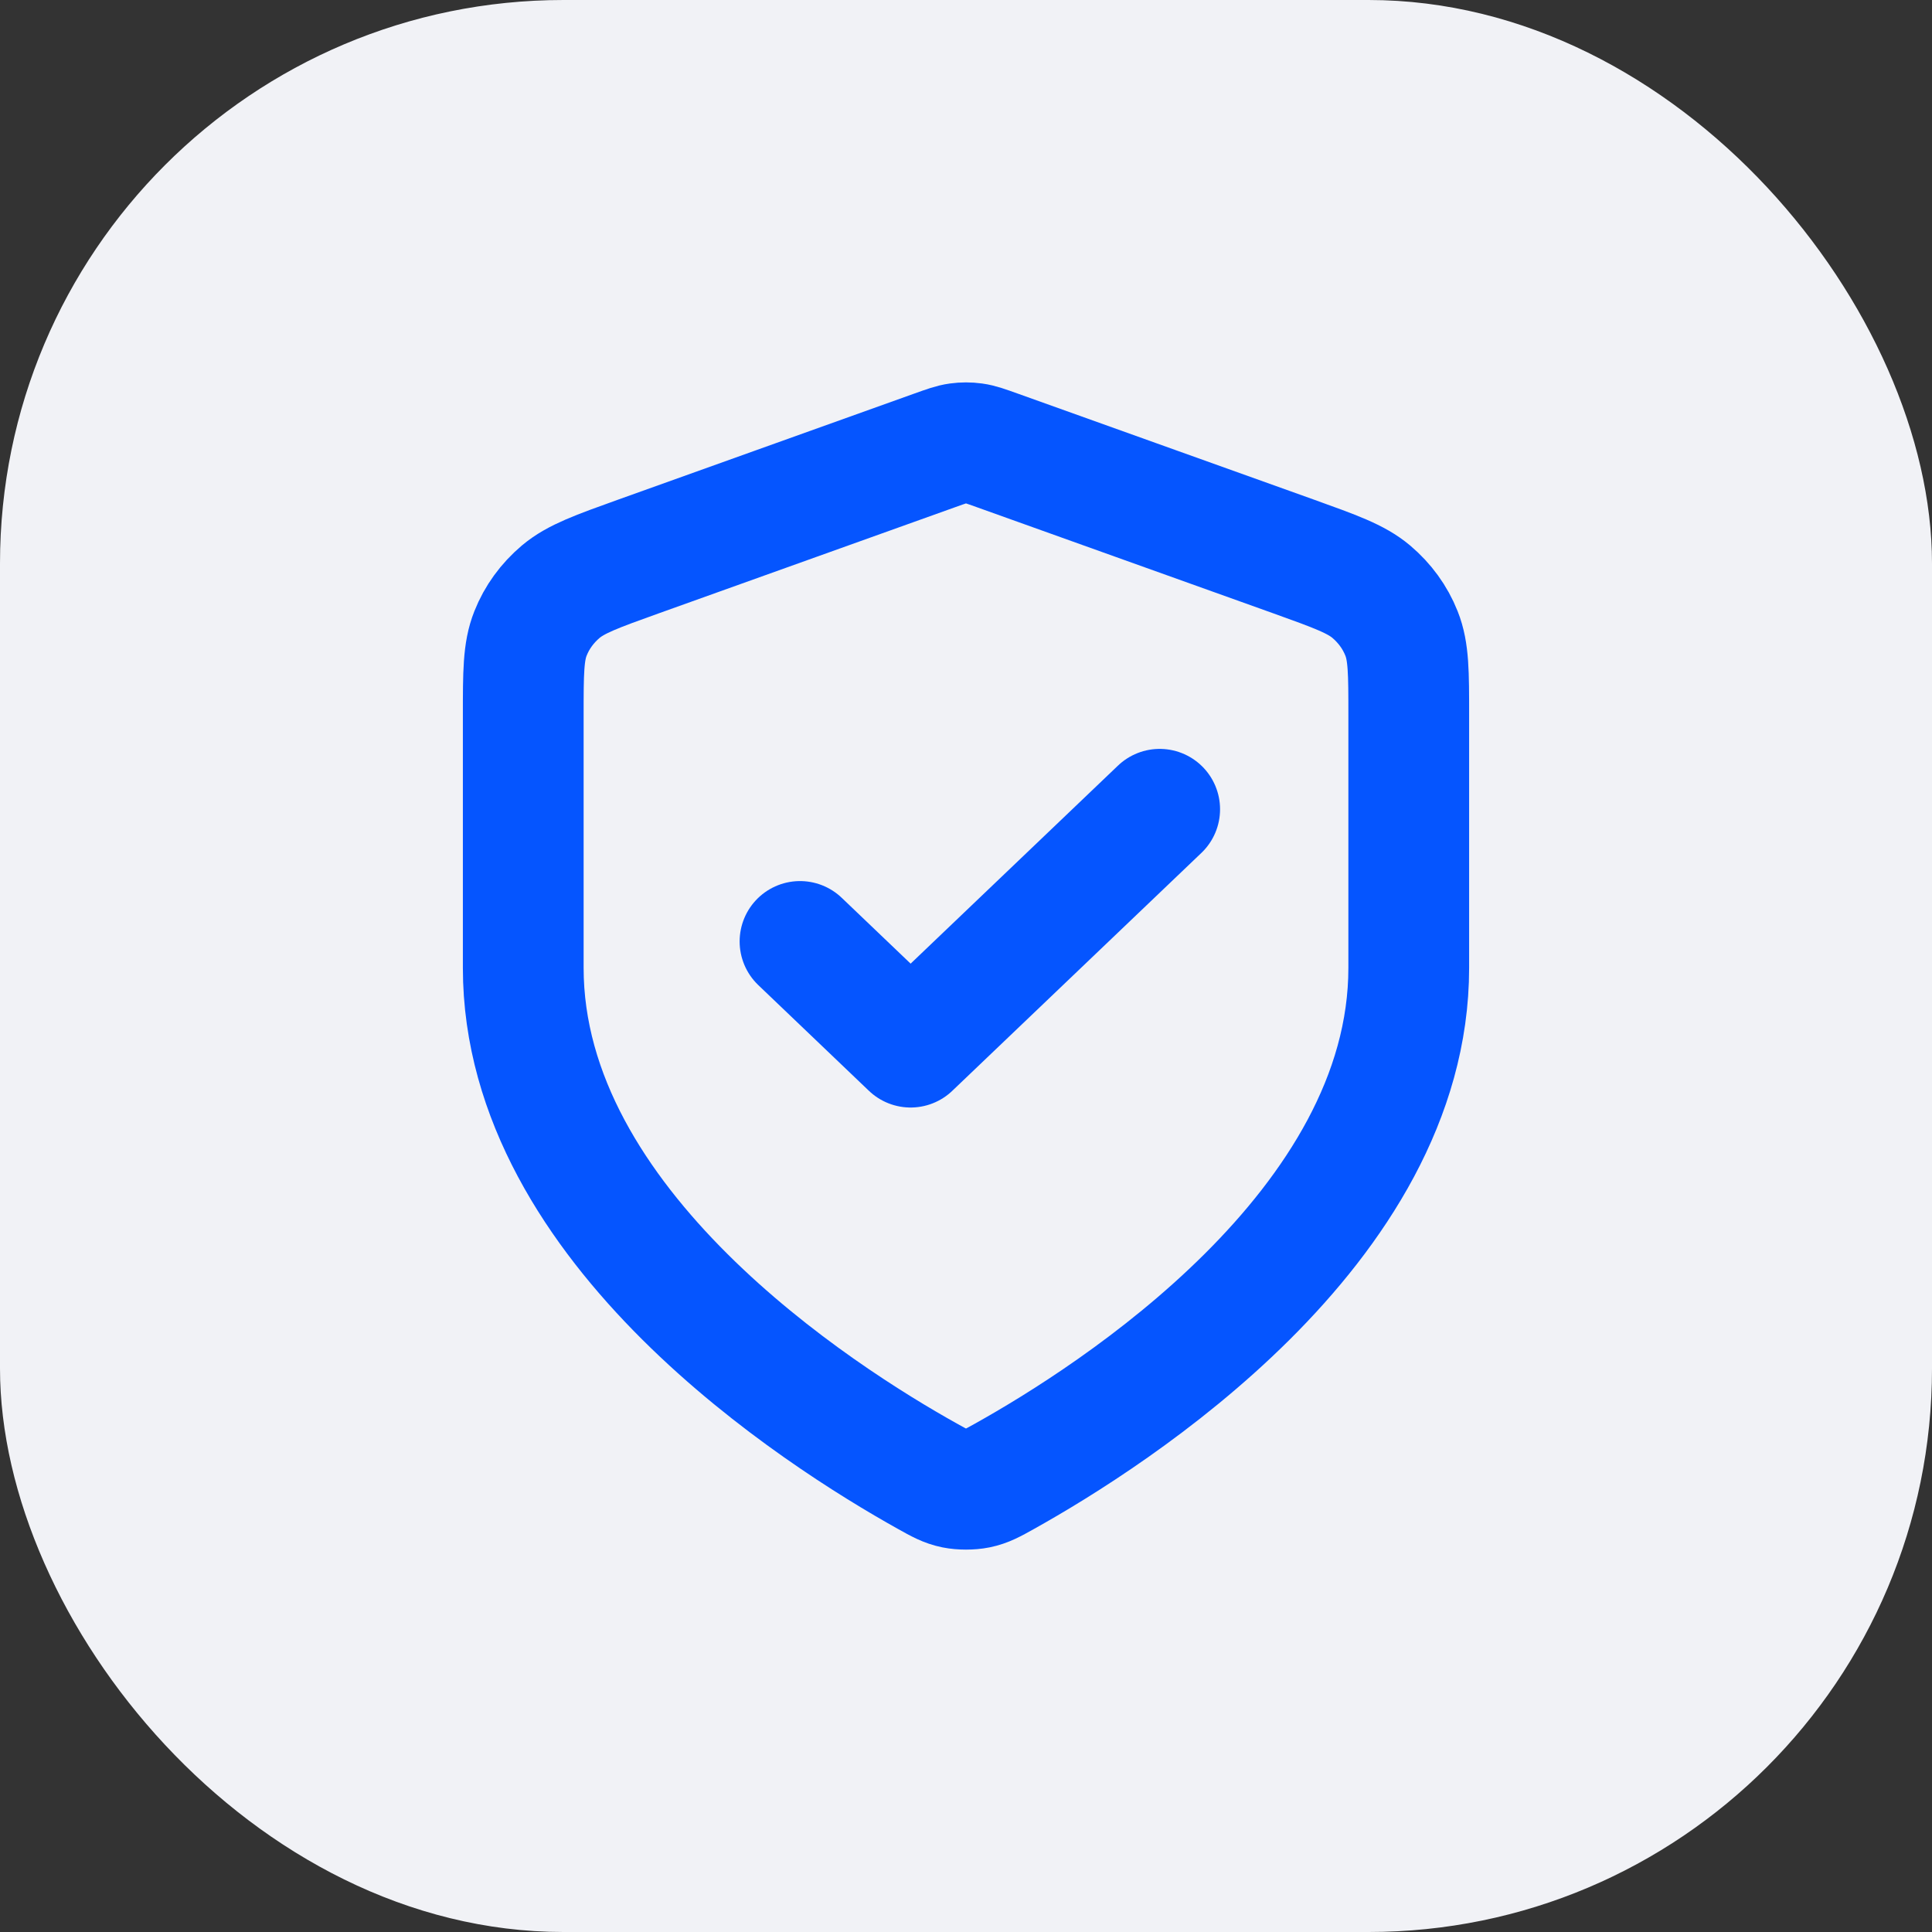
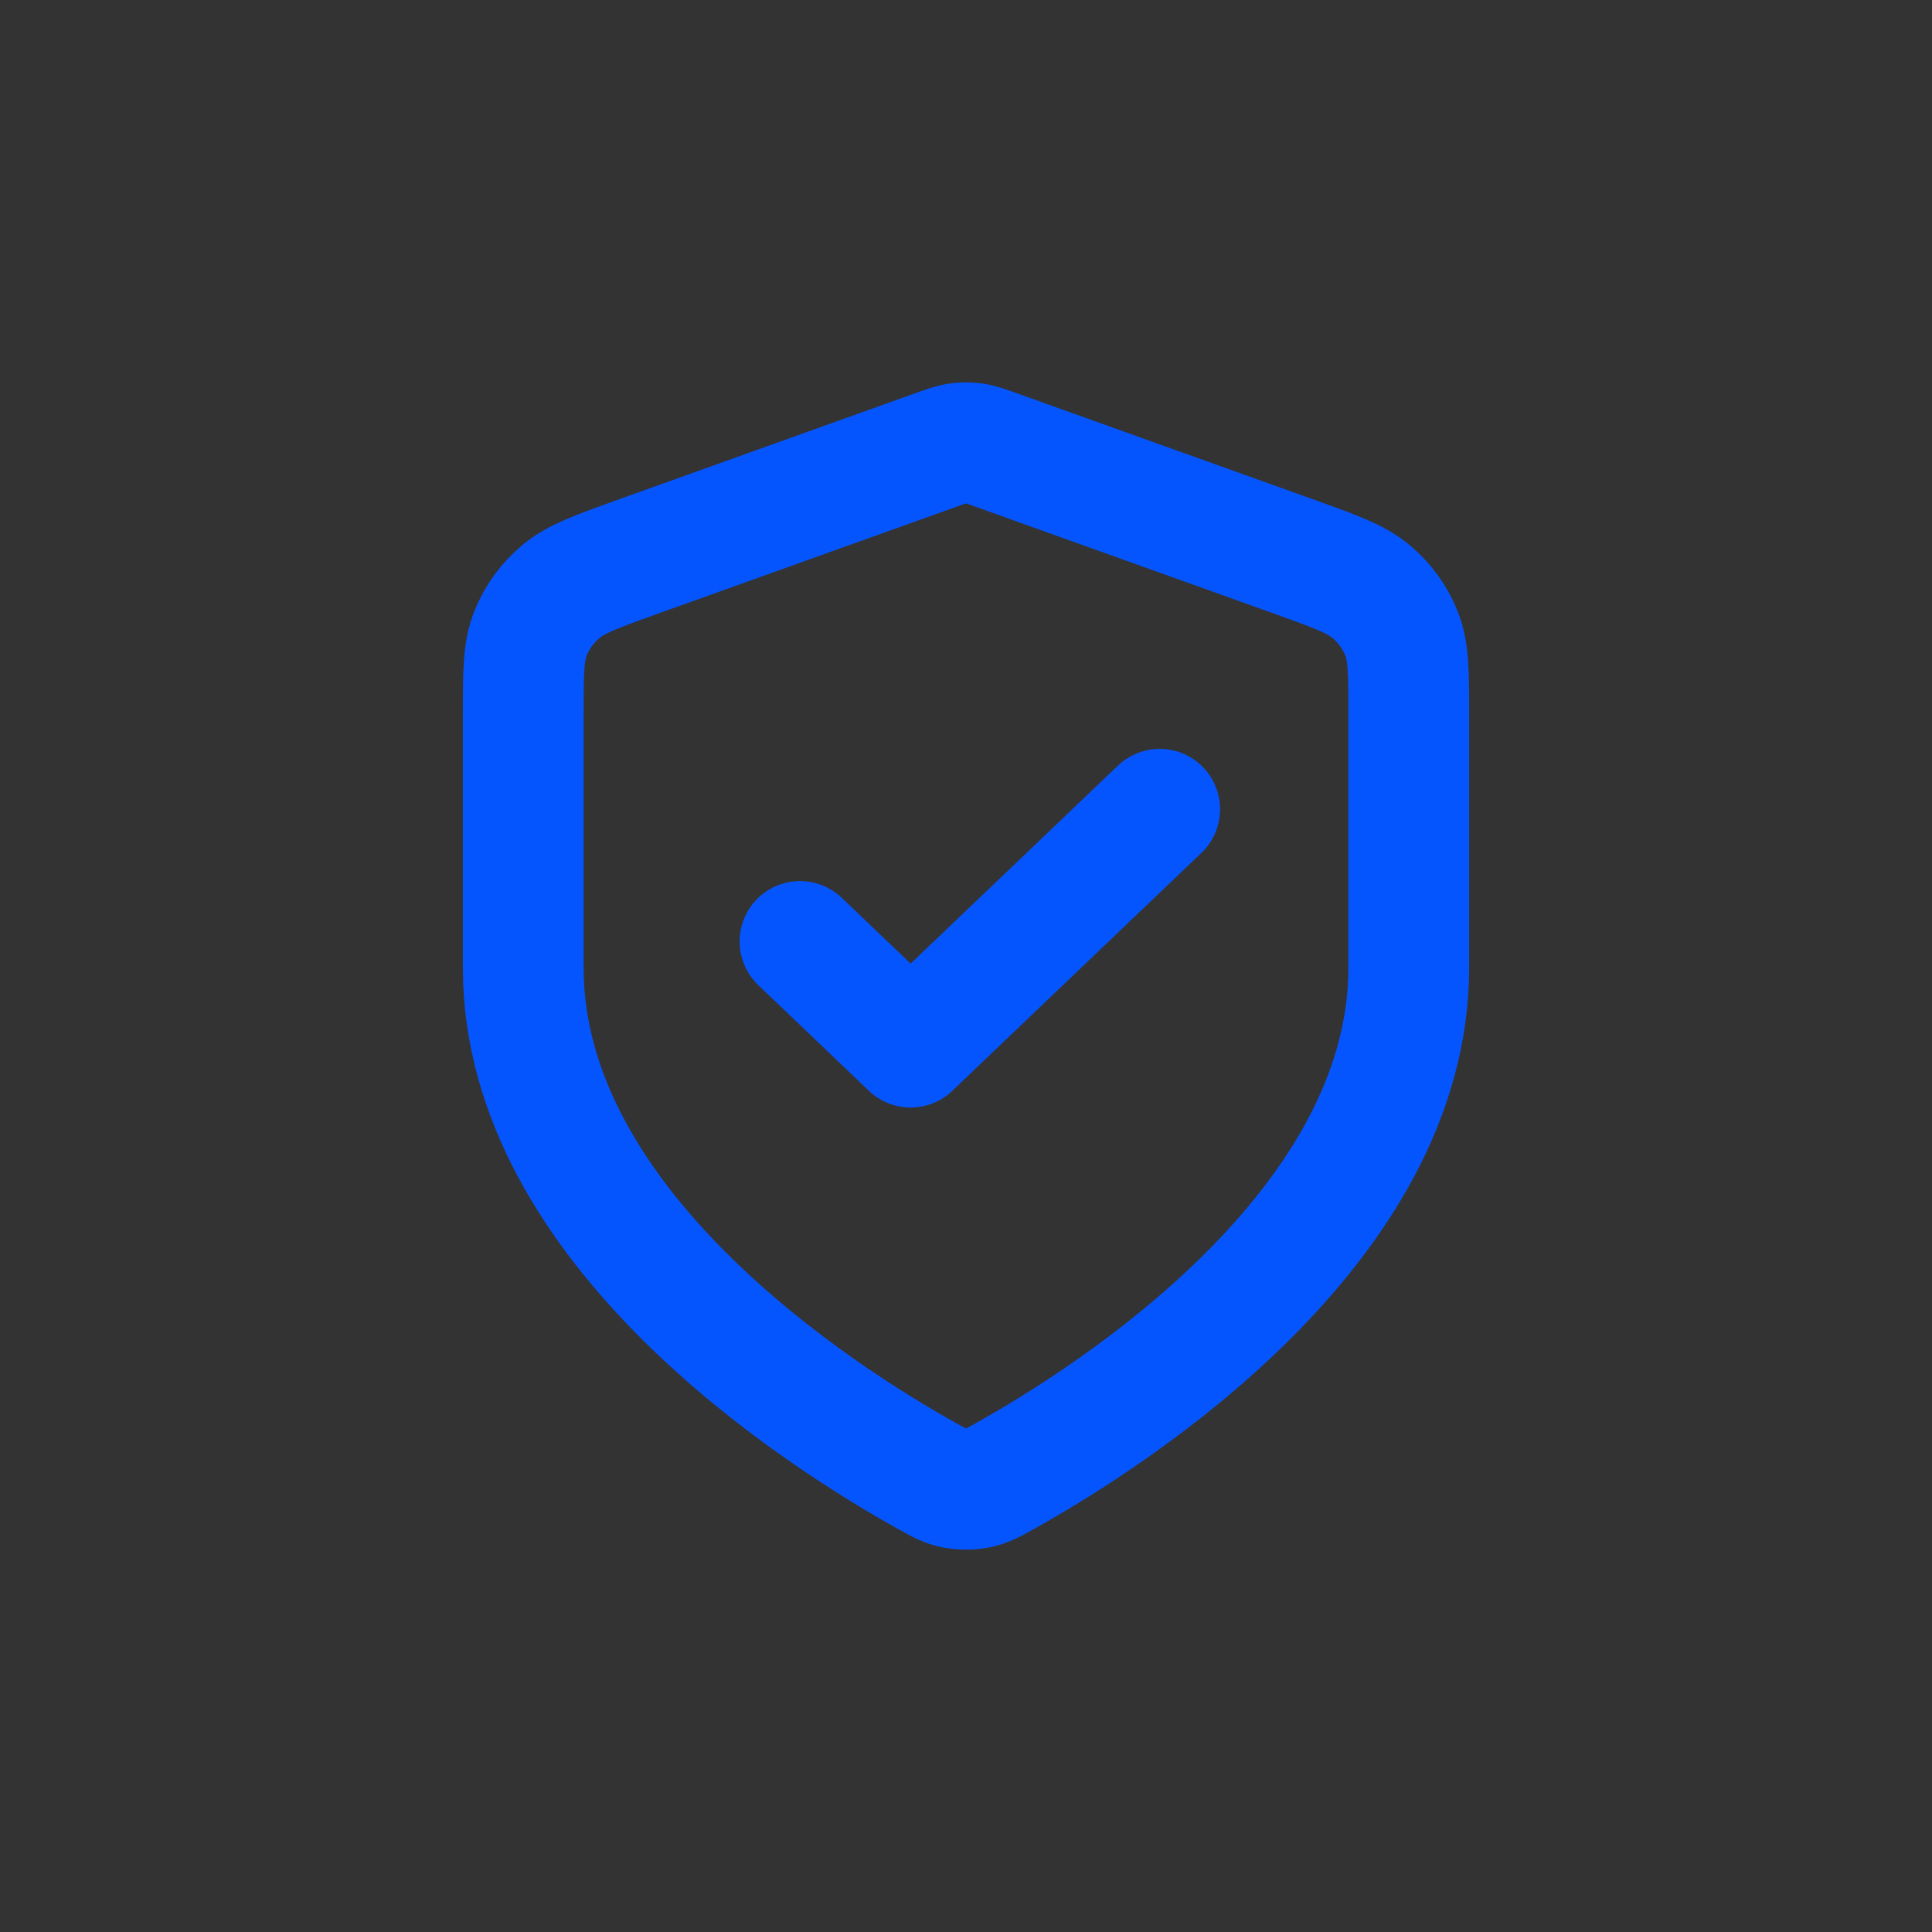
<svg xmlns="http://www.w3.org/2000/svg" width="24" height="24" viewBox="0 0 24 24" fill="none">
  <rect x="0" y="0" width="24" height="24" fill="#333333" stroke="none" />
-   <rect width="24" height="24" rx="7" fill="#F1F2F6" />
  <path d="M9.938 11.695L11.312 13.008L14.406 10.053M17.5 12.023C17.5 15.247 13.819 17.591 12.48 18.338C12.328 18.423 12.252 18.465 12.144 18.487C12.061 18.504 11.939 18.504 11.856 18.487C11.748 18.465 11.672 18.423 11.52 18.338C10.181 17.591 6.5 15.247 6.5 12.023V8.882C6.5 8.357 6.5 8.094 6.59 7.869C6.669 7.669 6.798 7.492 6.966 7.35C7.156 7.191 7.413 7.099 7.928 6.914L11.614 5.594C11.757 5.543 11.828 5.517 11.902 5.507C11.967 5.498 12.033 5.498 12.098 5.507C12.172 5.517 12.243 5.543 12.386 5.594L16.073 6.914C16.587 7.099 16.845 7.191 17.034 7.35C17.202 7.492 17.331 7.669 17.41 7.869C17.5 8.094 17.5 8.357 17.5 8.882V12.023Z" stroke="#0555FF" stroke-width="1.5" stroke-linecap="round" stroke-linejoin="round" />
</svg>